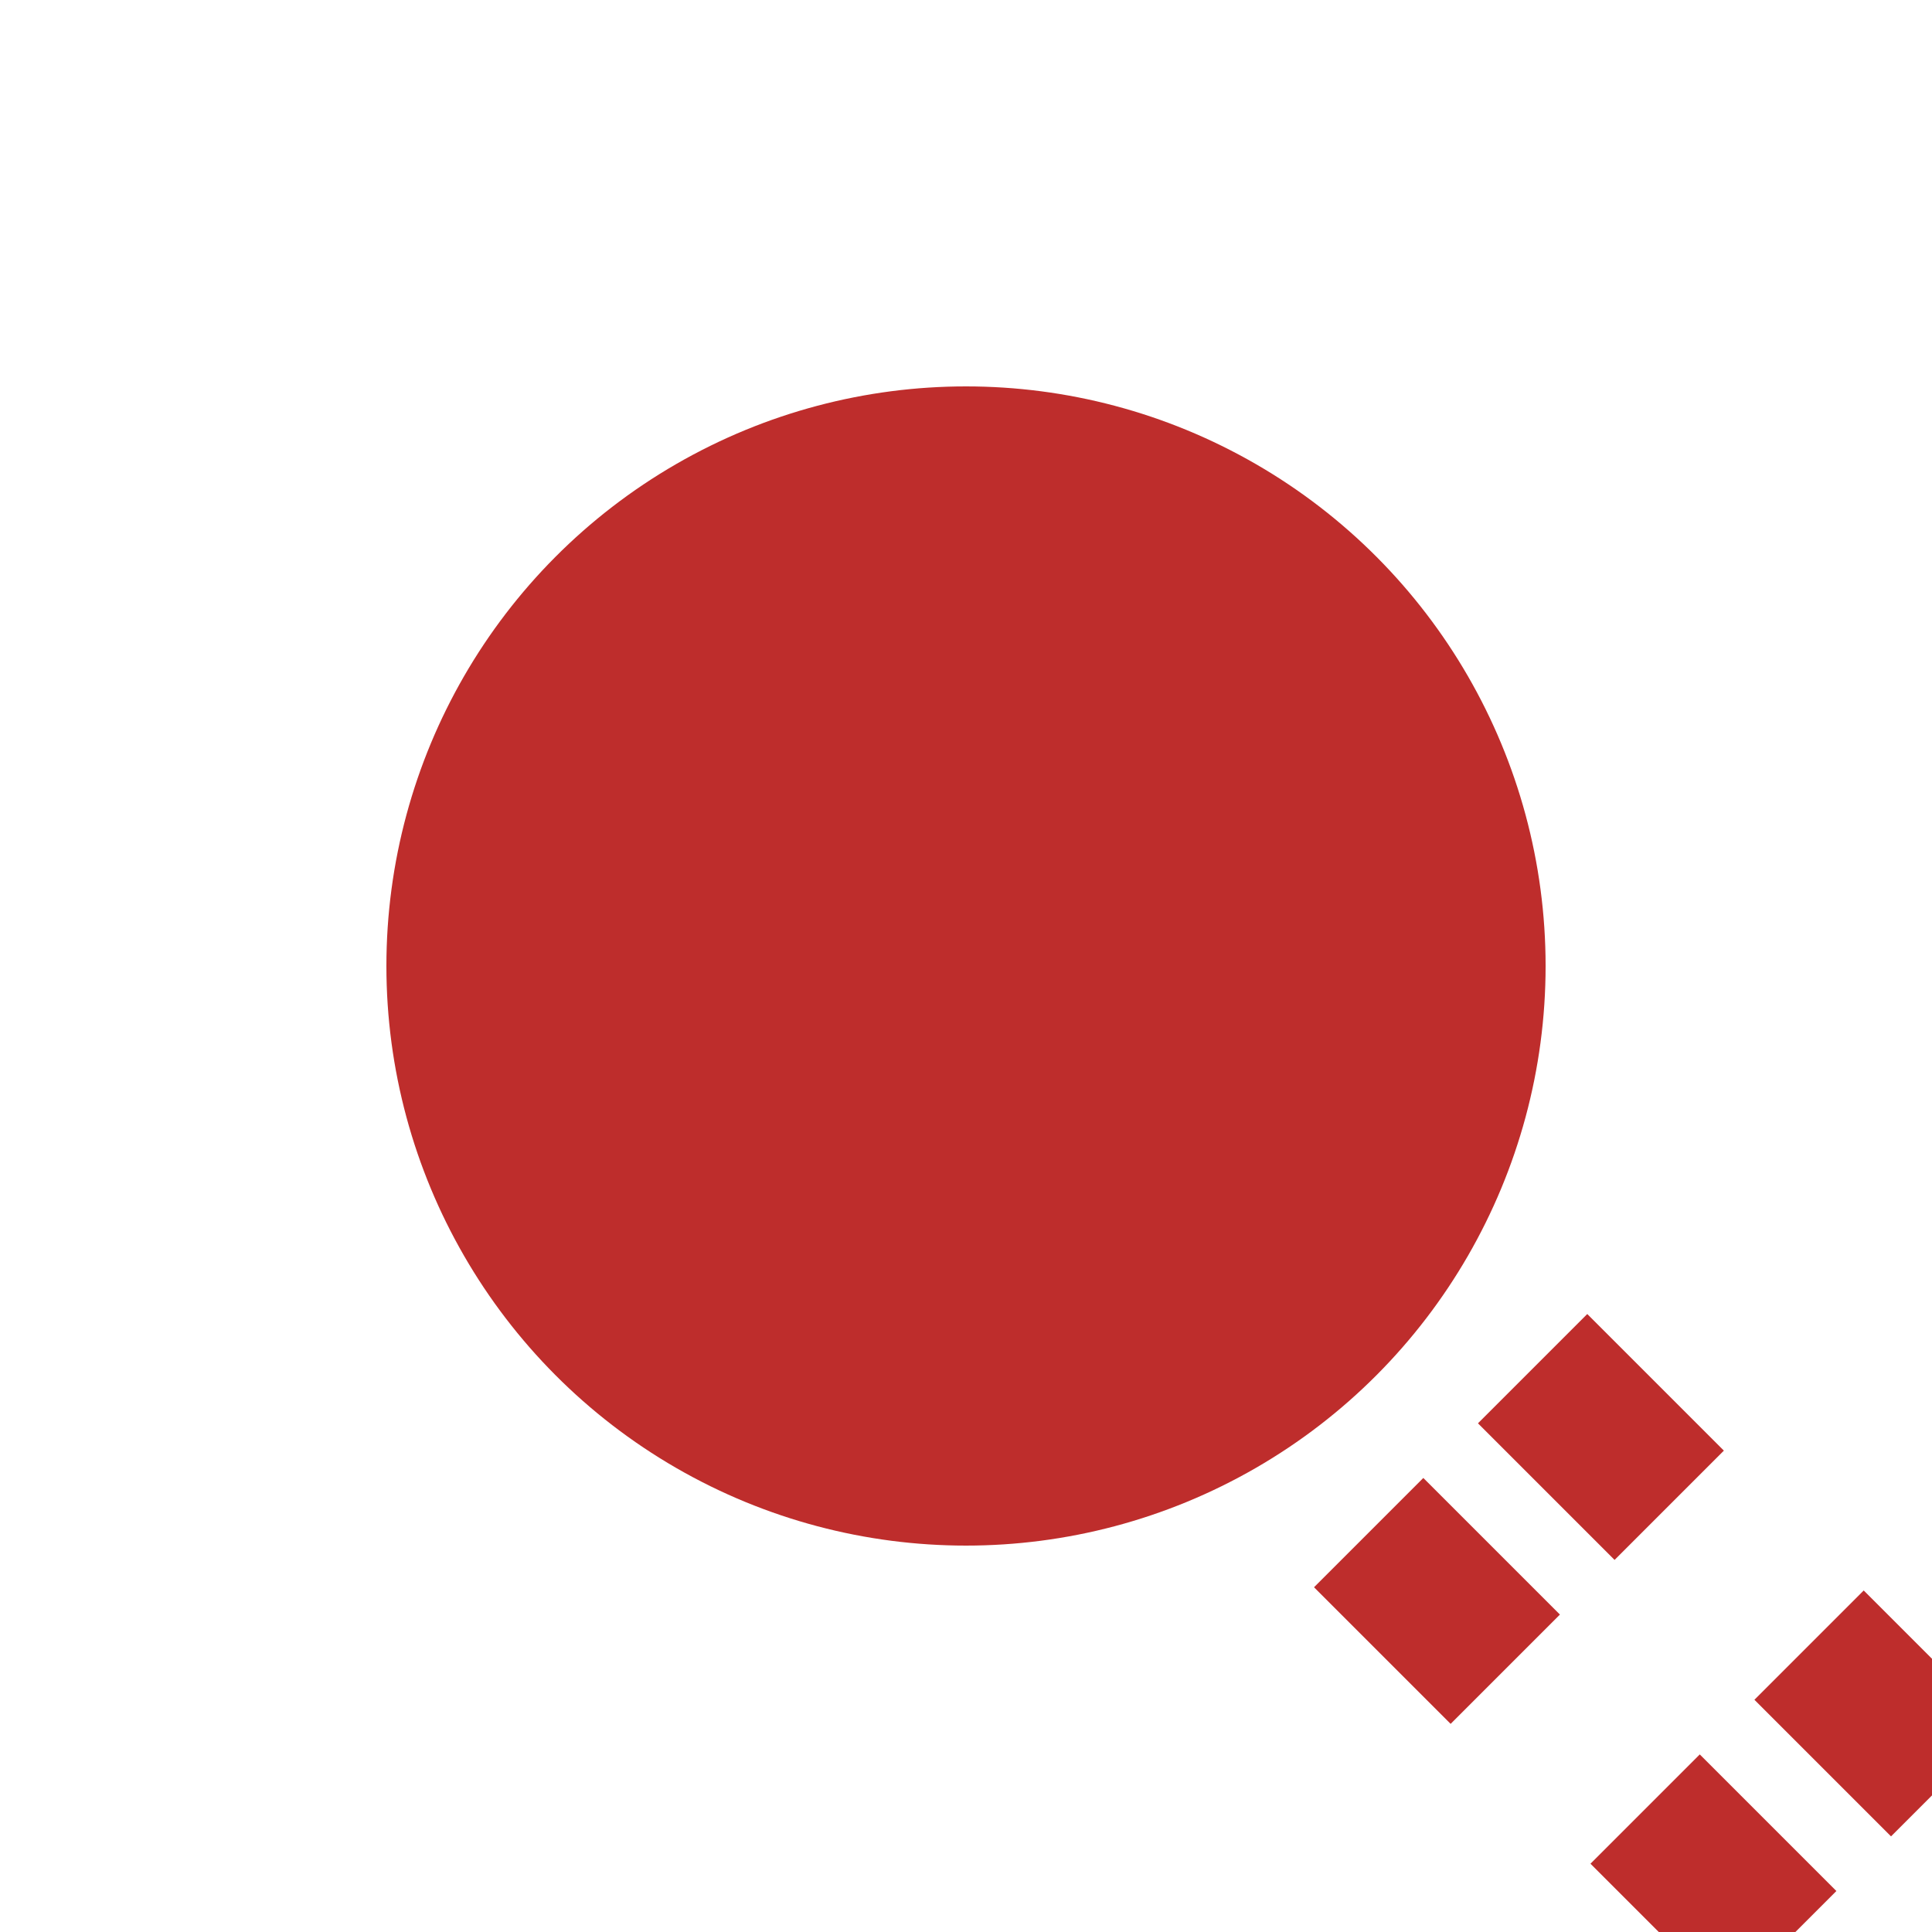
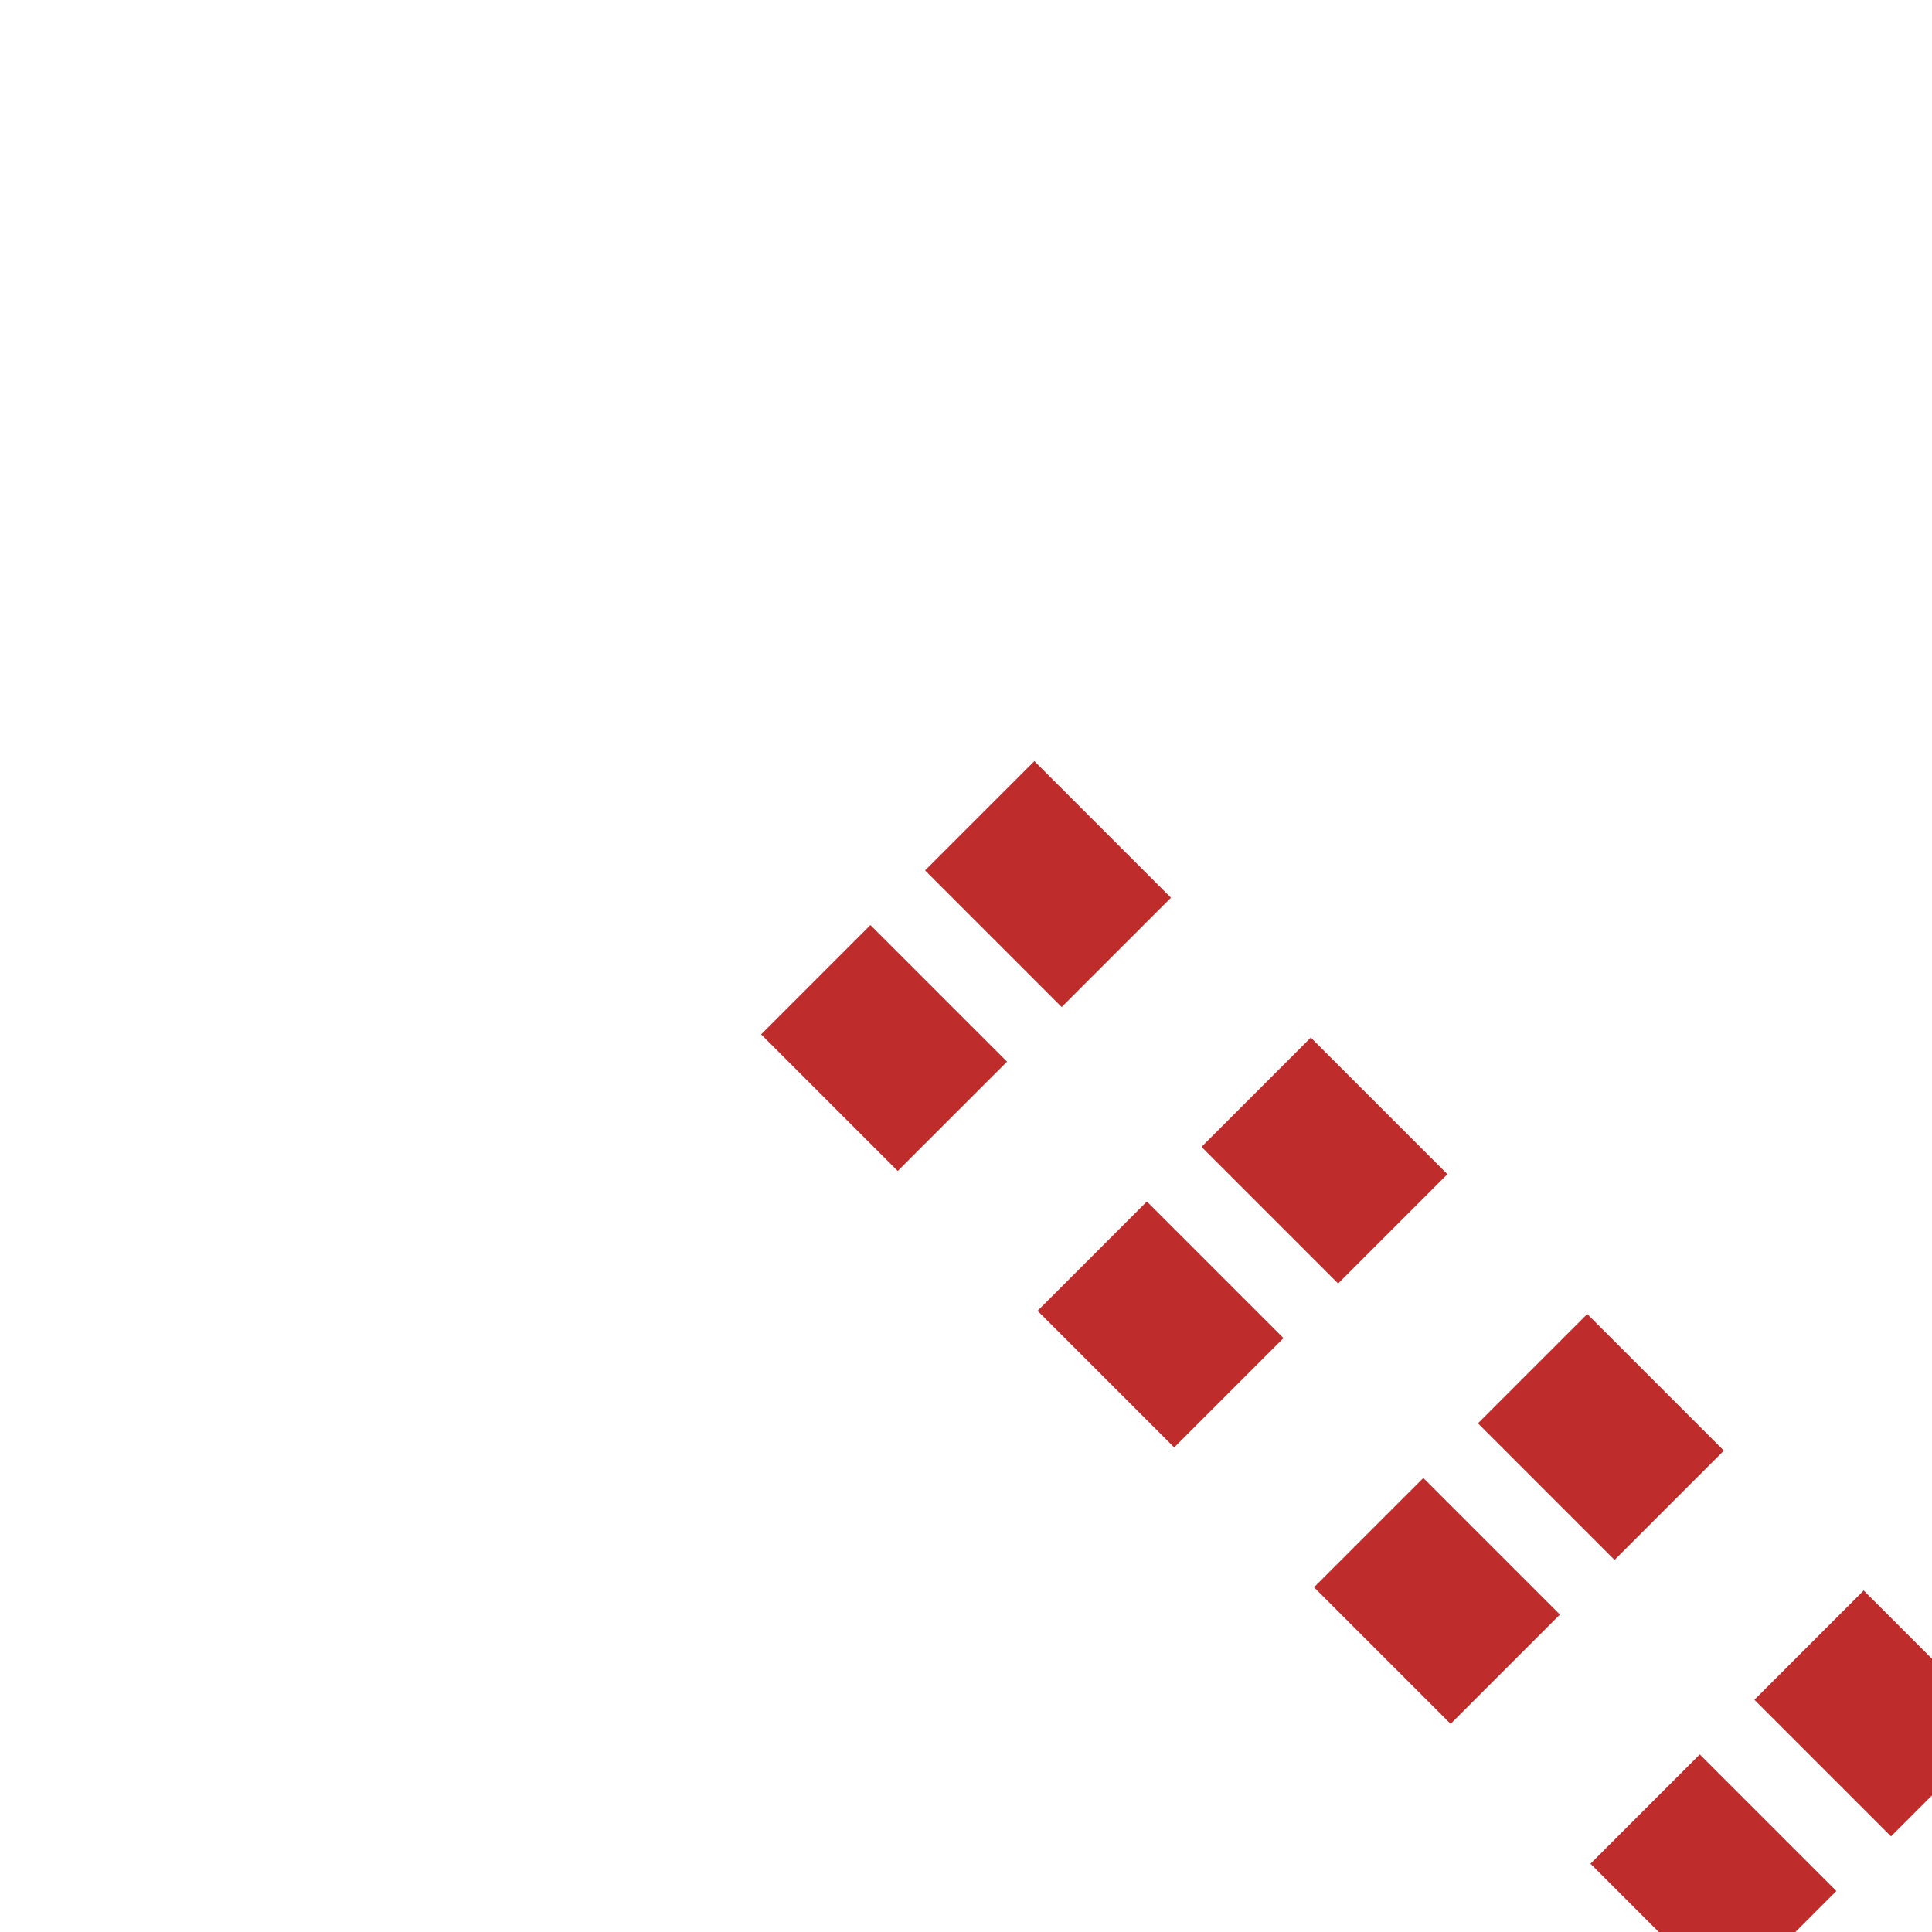
<svg xmlns="http://www.w3.org/2000/svg" width="500" height="500">
  <title>tKBHF2</title>
  <path stroke="#BE2D2C" d="M 503.54,461.11 250,207.57 M 461.11,503.54 207.57,250" stroke-width="40" stroke-dasharray="50,51.18" fill="none" />
-   <circle fill="#BE2D2C" cx="250" cy="250" r="150" />
</svg>